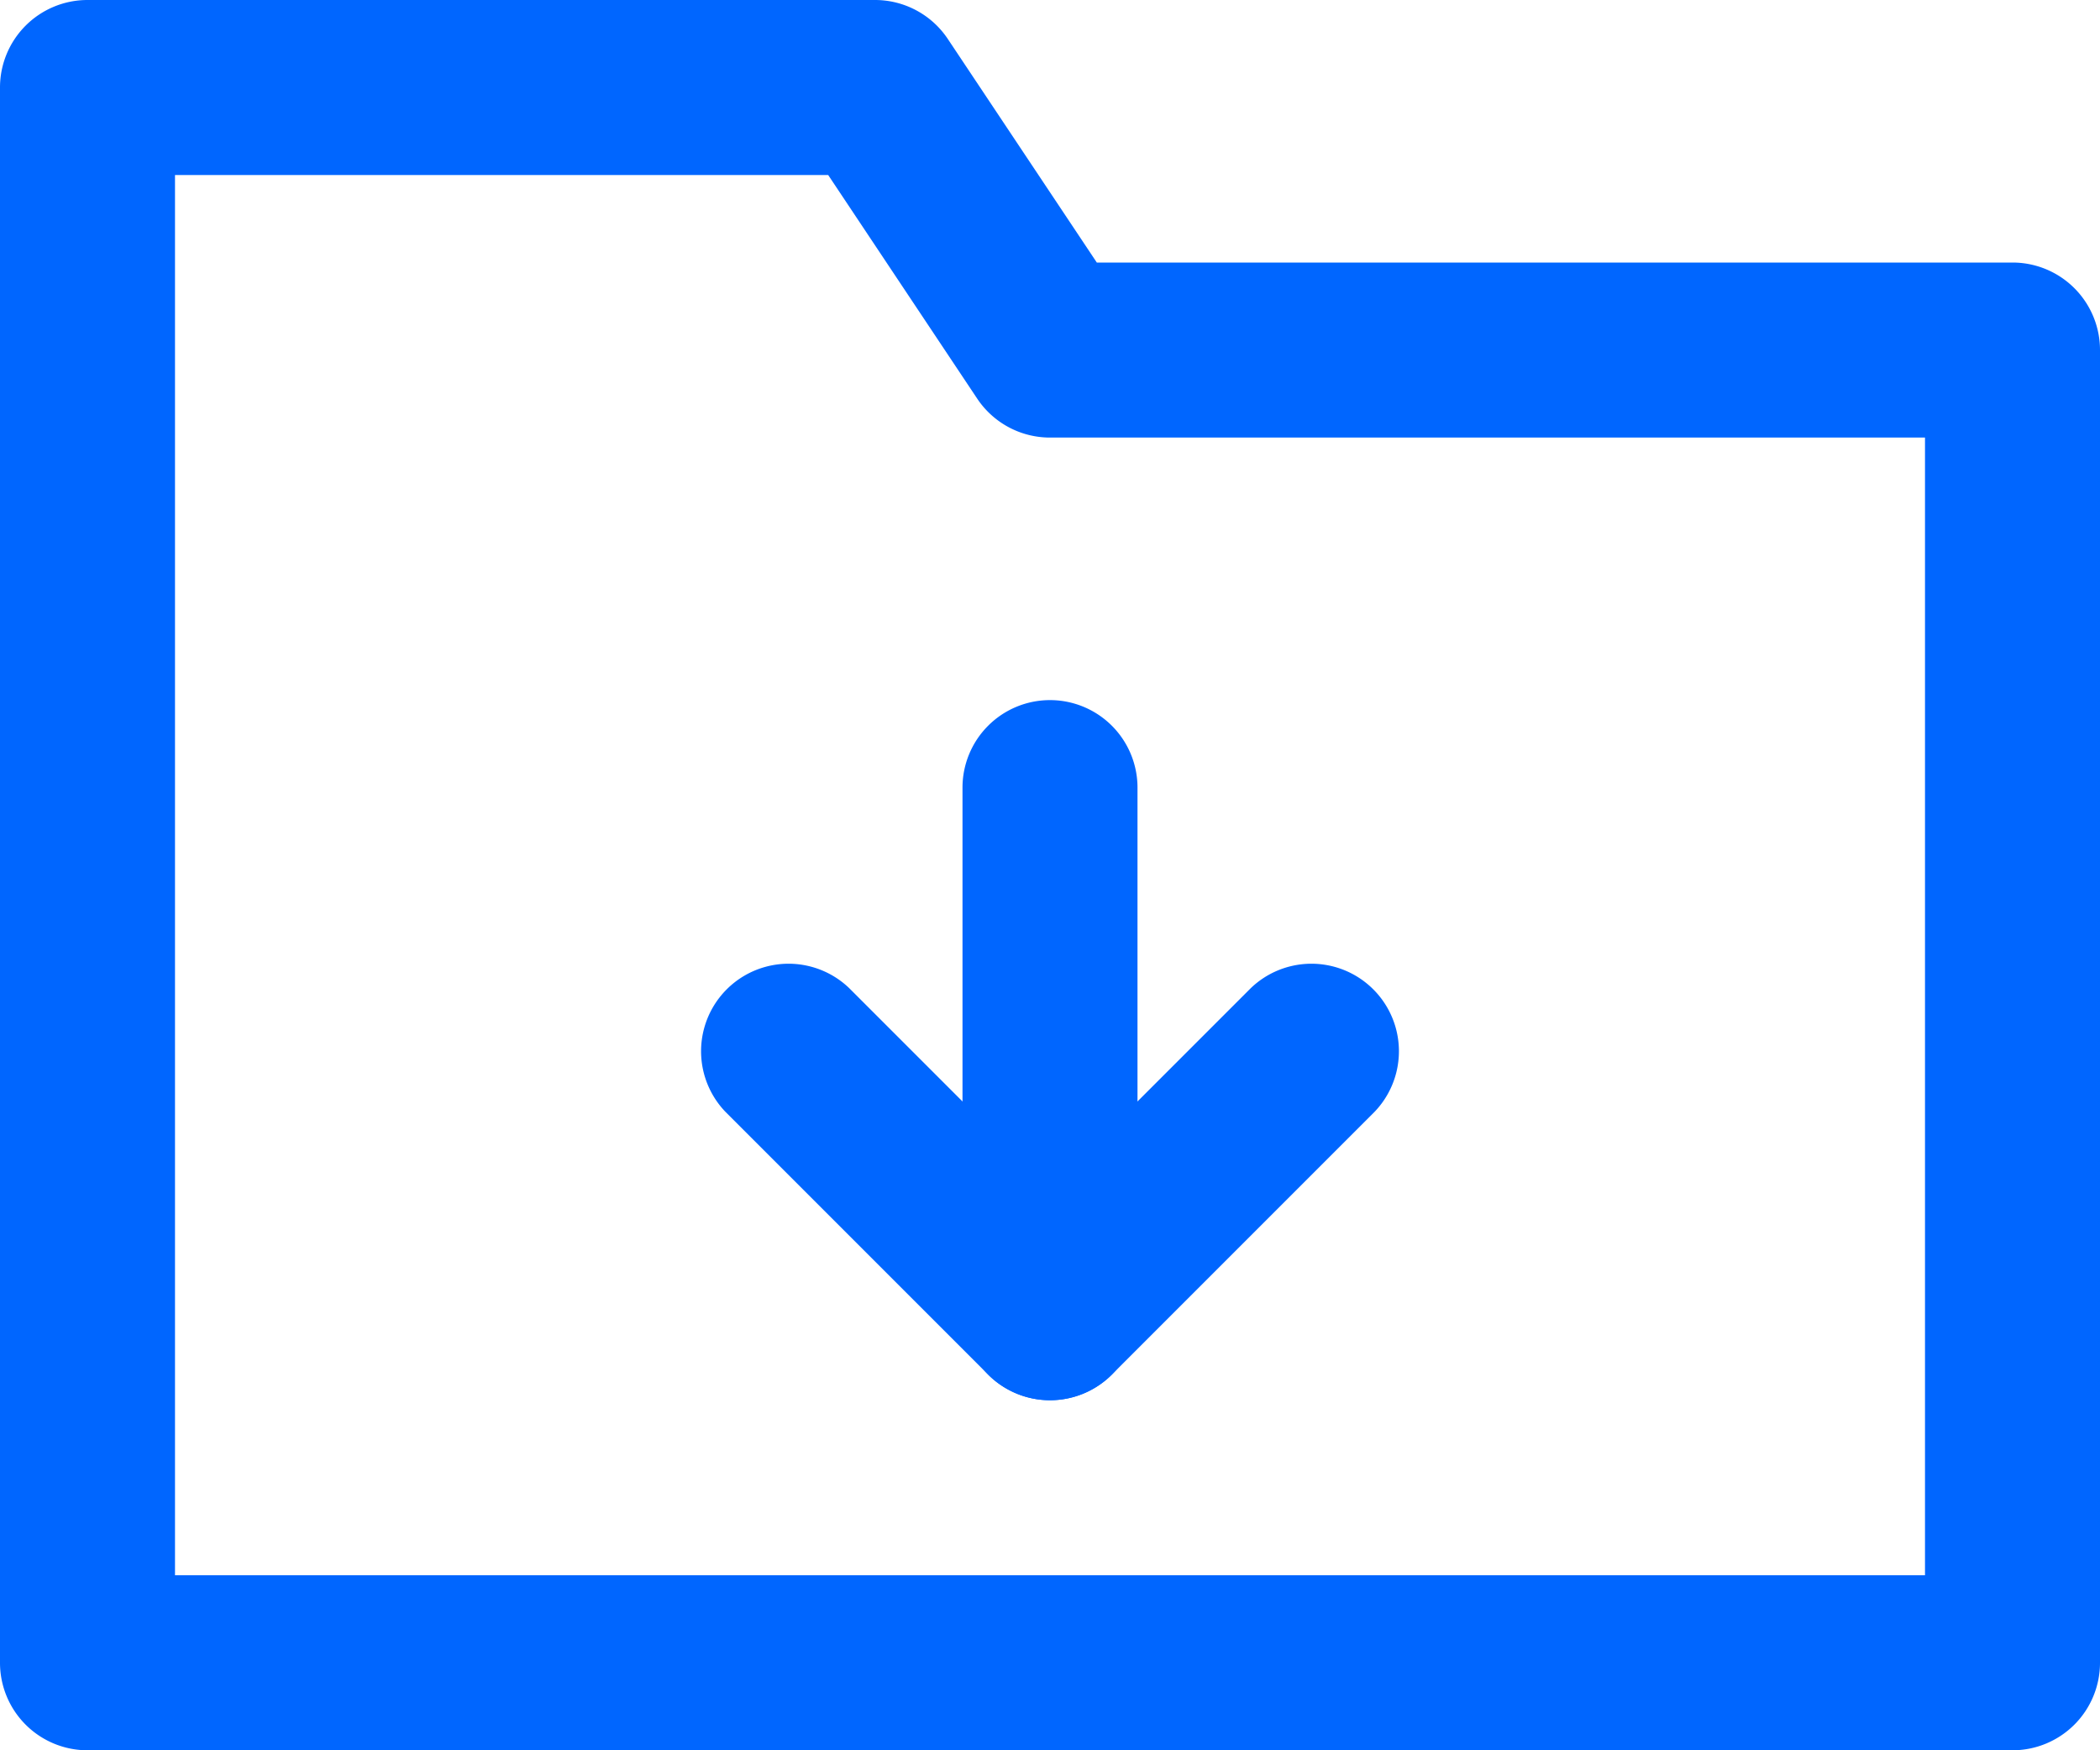
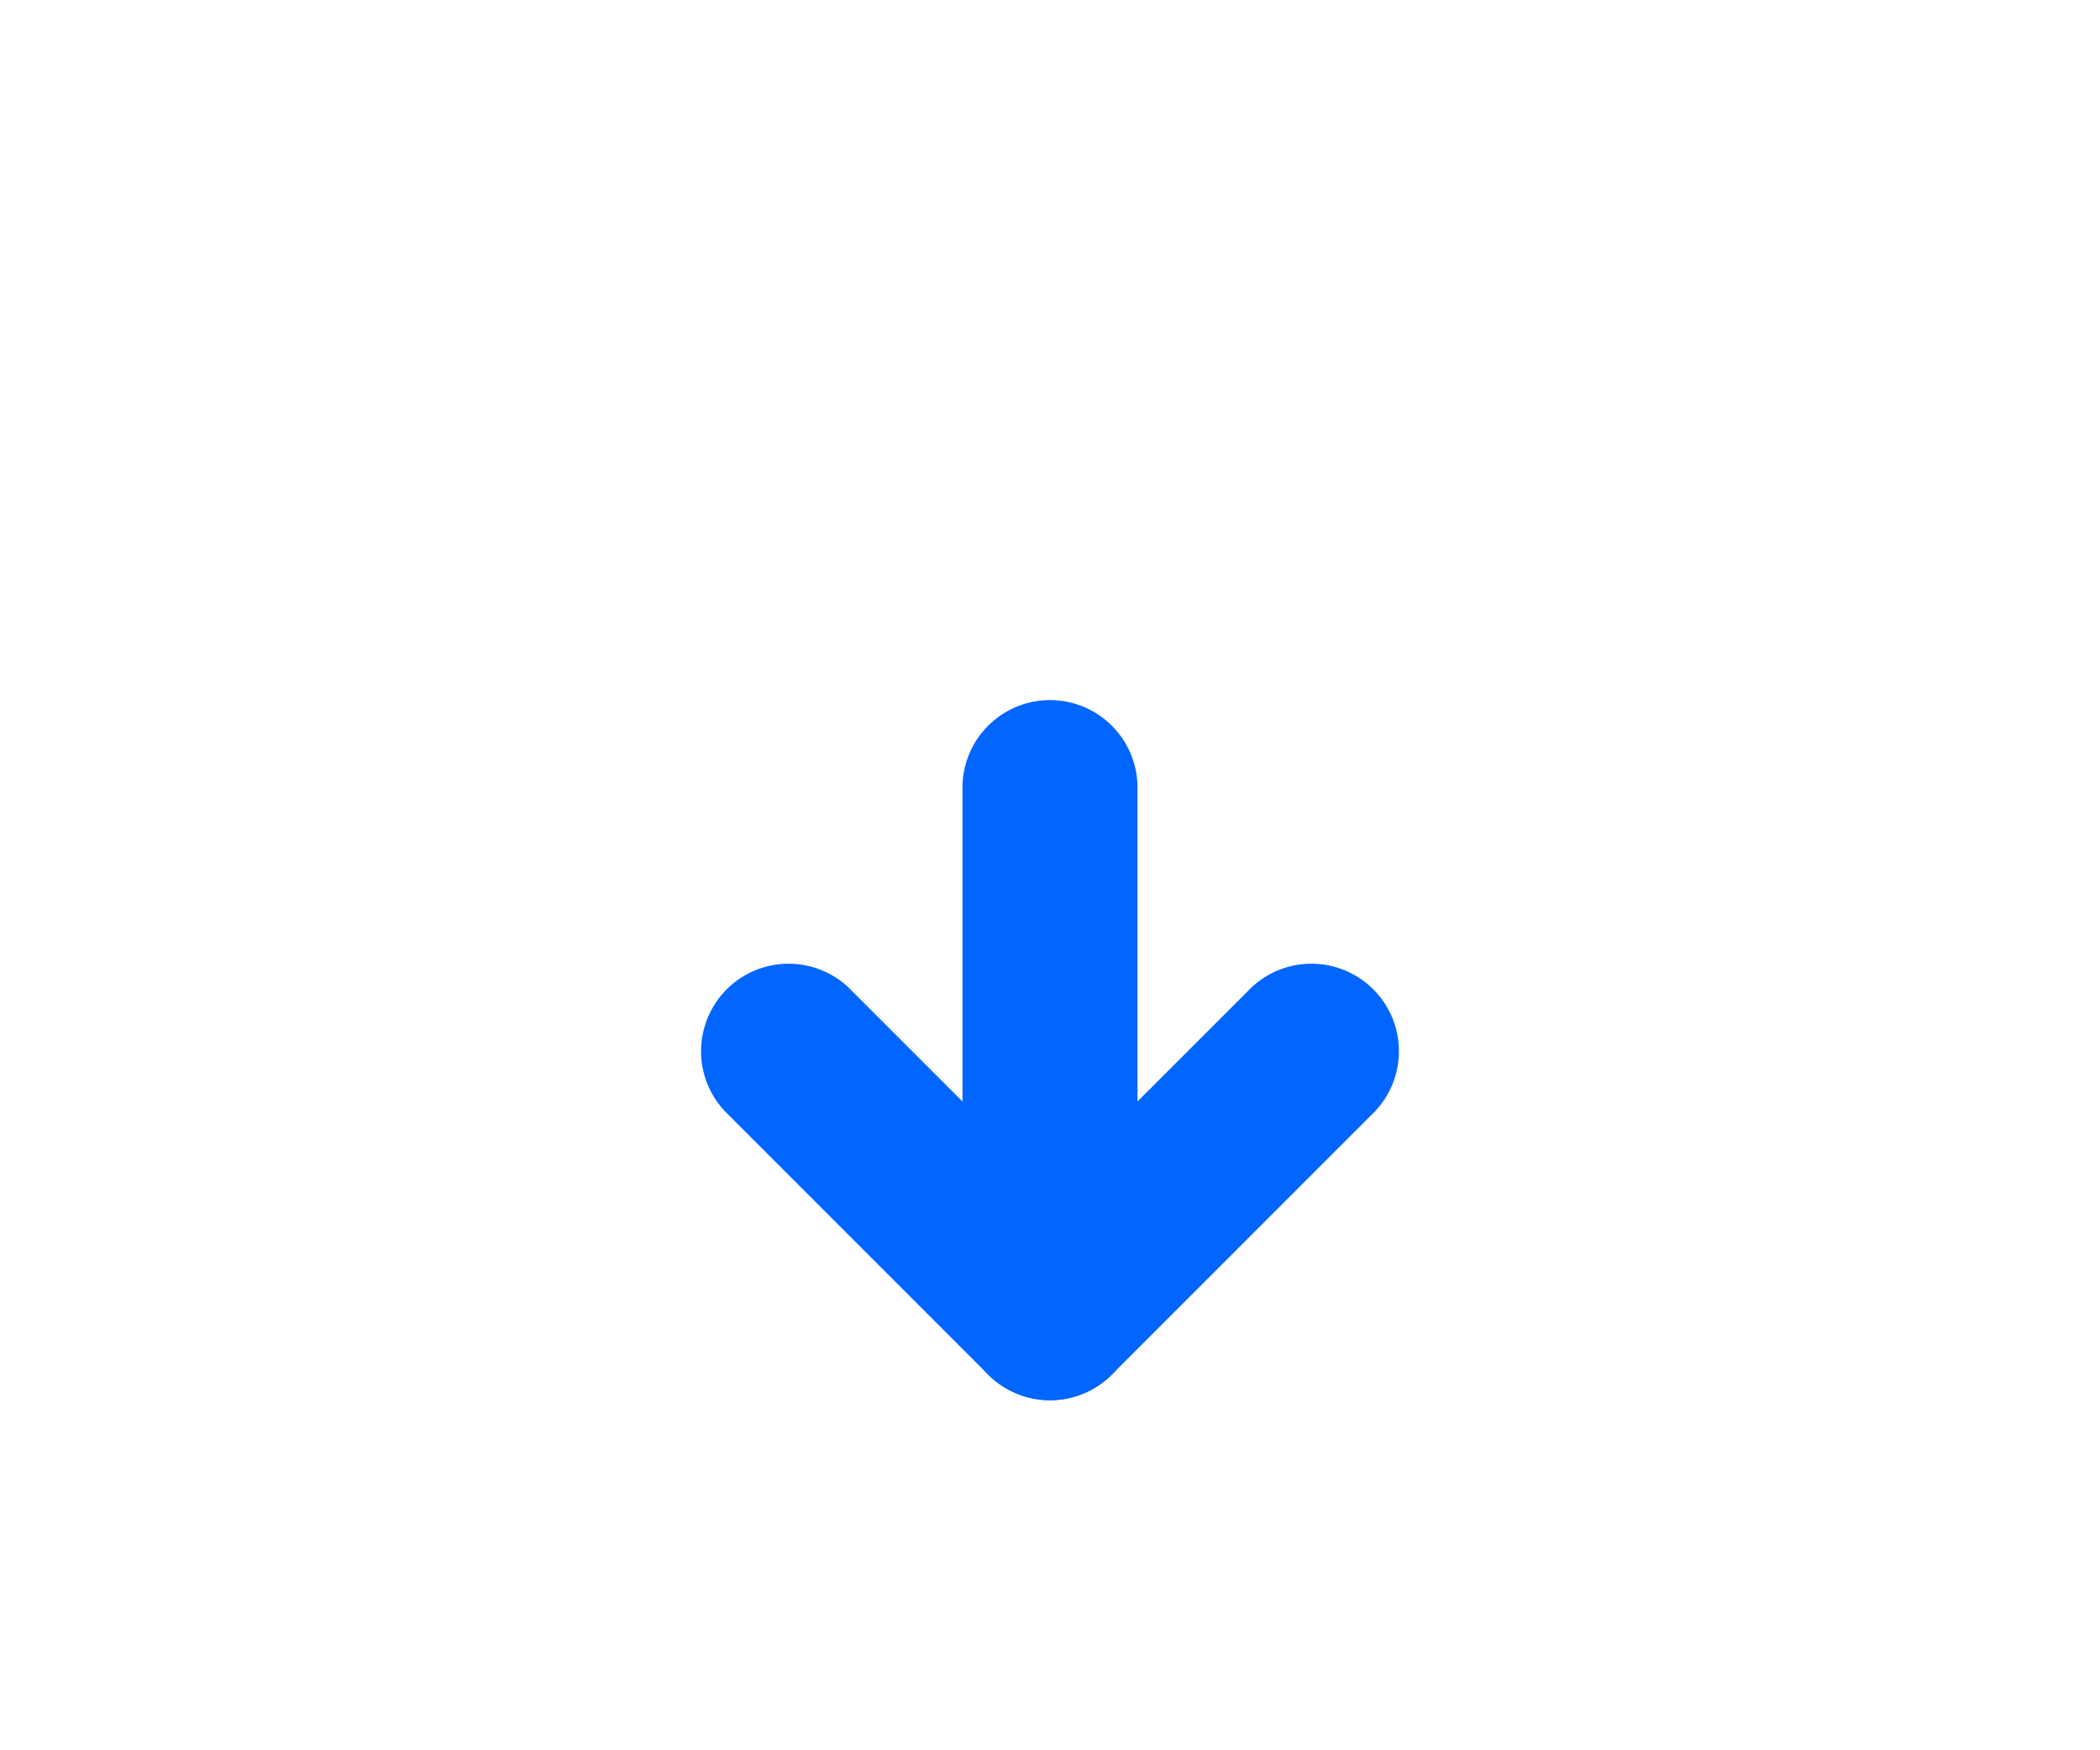
<svg xmlns="http://www.w3.org/2000/svg" width="24" height="20" viewBox="0 0 24 20">
  <defs>
    <style>.a{fill:none;stroke:#06f;}.b{clip-path:url(#a);}.c{fill:#06f;}</style>
    <clipPath id="a">
-       <rect class="a" width="24" height="20" />
-     </clipPath>
+       </clipPath>
  </defs>
  <g class="b">
    <path class="c" d="M1,0h9a1,1,0,0,1,.832.445L12.535,3H23a1,1,0,0,1,1,1V19a1,1,0,0,1-1,1H1a1,1,0,0,1-1-1V1A1,1,0,0,1,1,0ZM9.465,2H2V18H22V5H12a1,1,0,0,1-.832-.445Z" />
  </g>
  <path class="c" d="M0,7A1,1,0,0,1-1,6V0A1,1,0,0,1,0-1,1,1,0,0,1,1,0V6A1,1,0,0,1,0,7Z" transform="translate(12 9)" />
  <path class="c" d="M12,16a1,1,0,0,1-.707-.293l-3-3a1,1,0,0,1,1.414-1.414L12,13.586l2.293-2.293a1,1,0,0,1,1.414,1.414l-3,3A1,1,0,0,1,12,16Z" />
</svg>